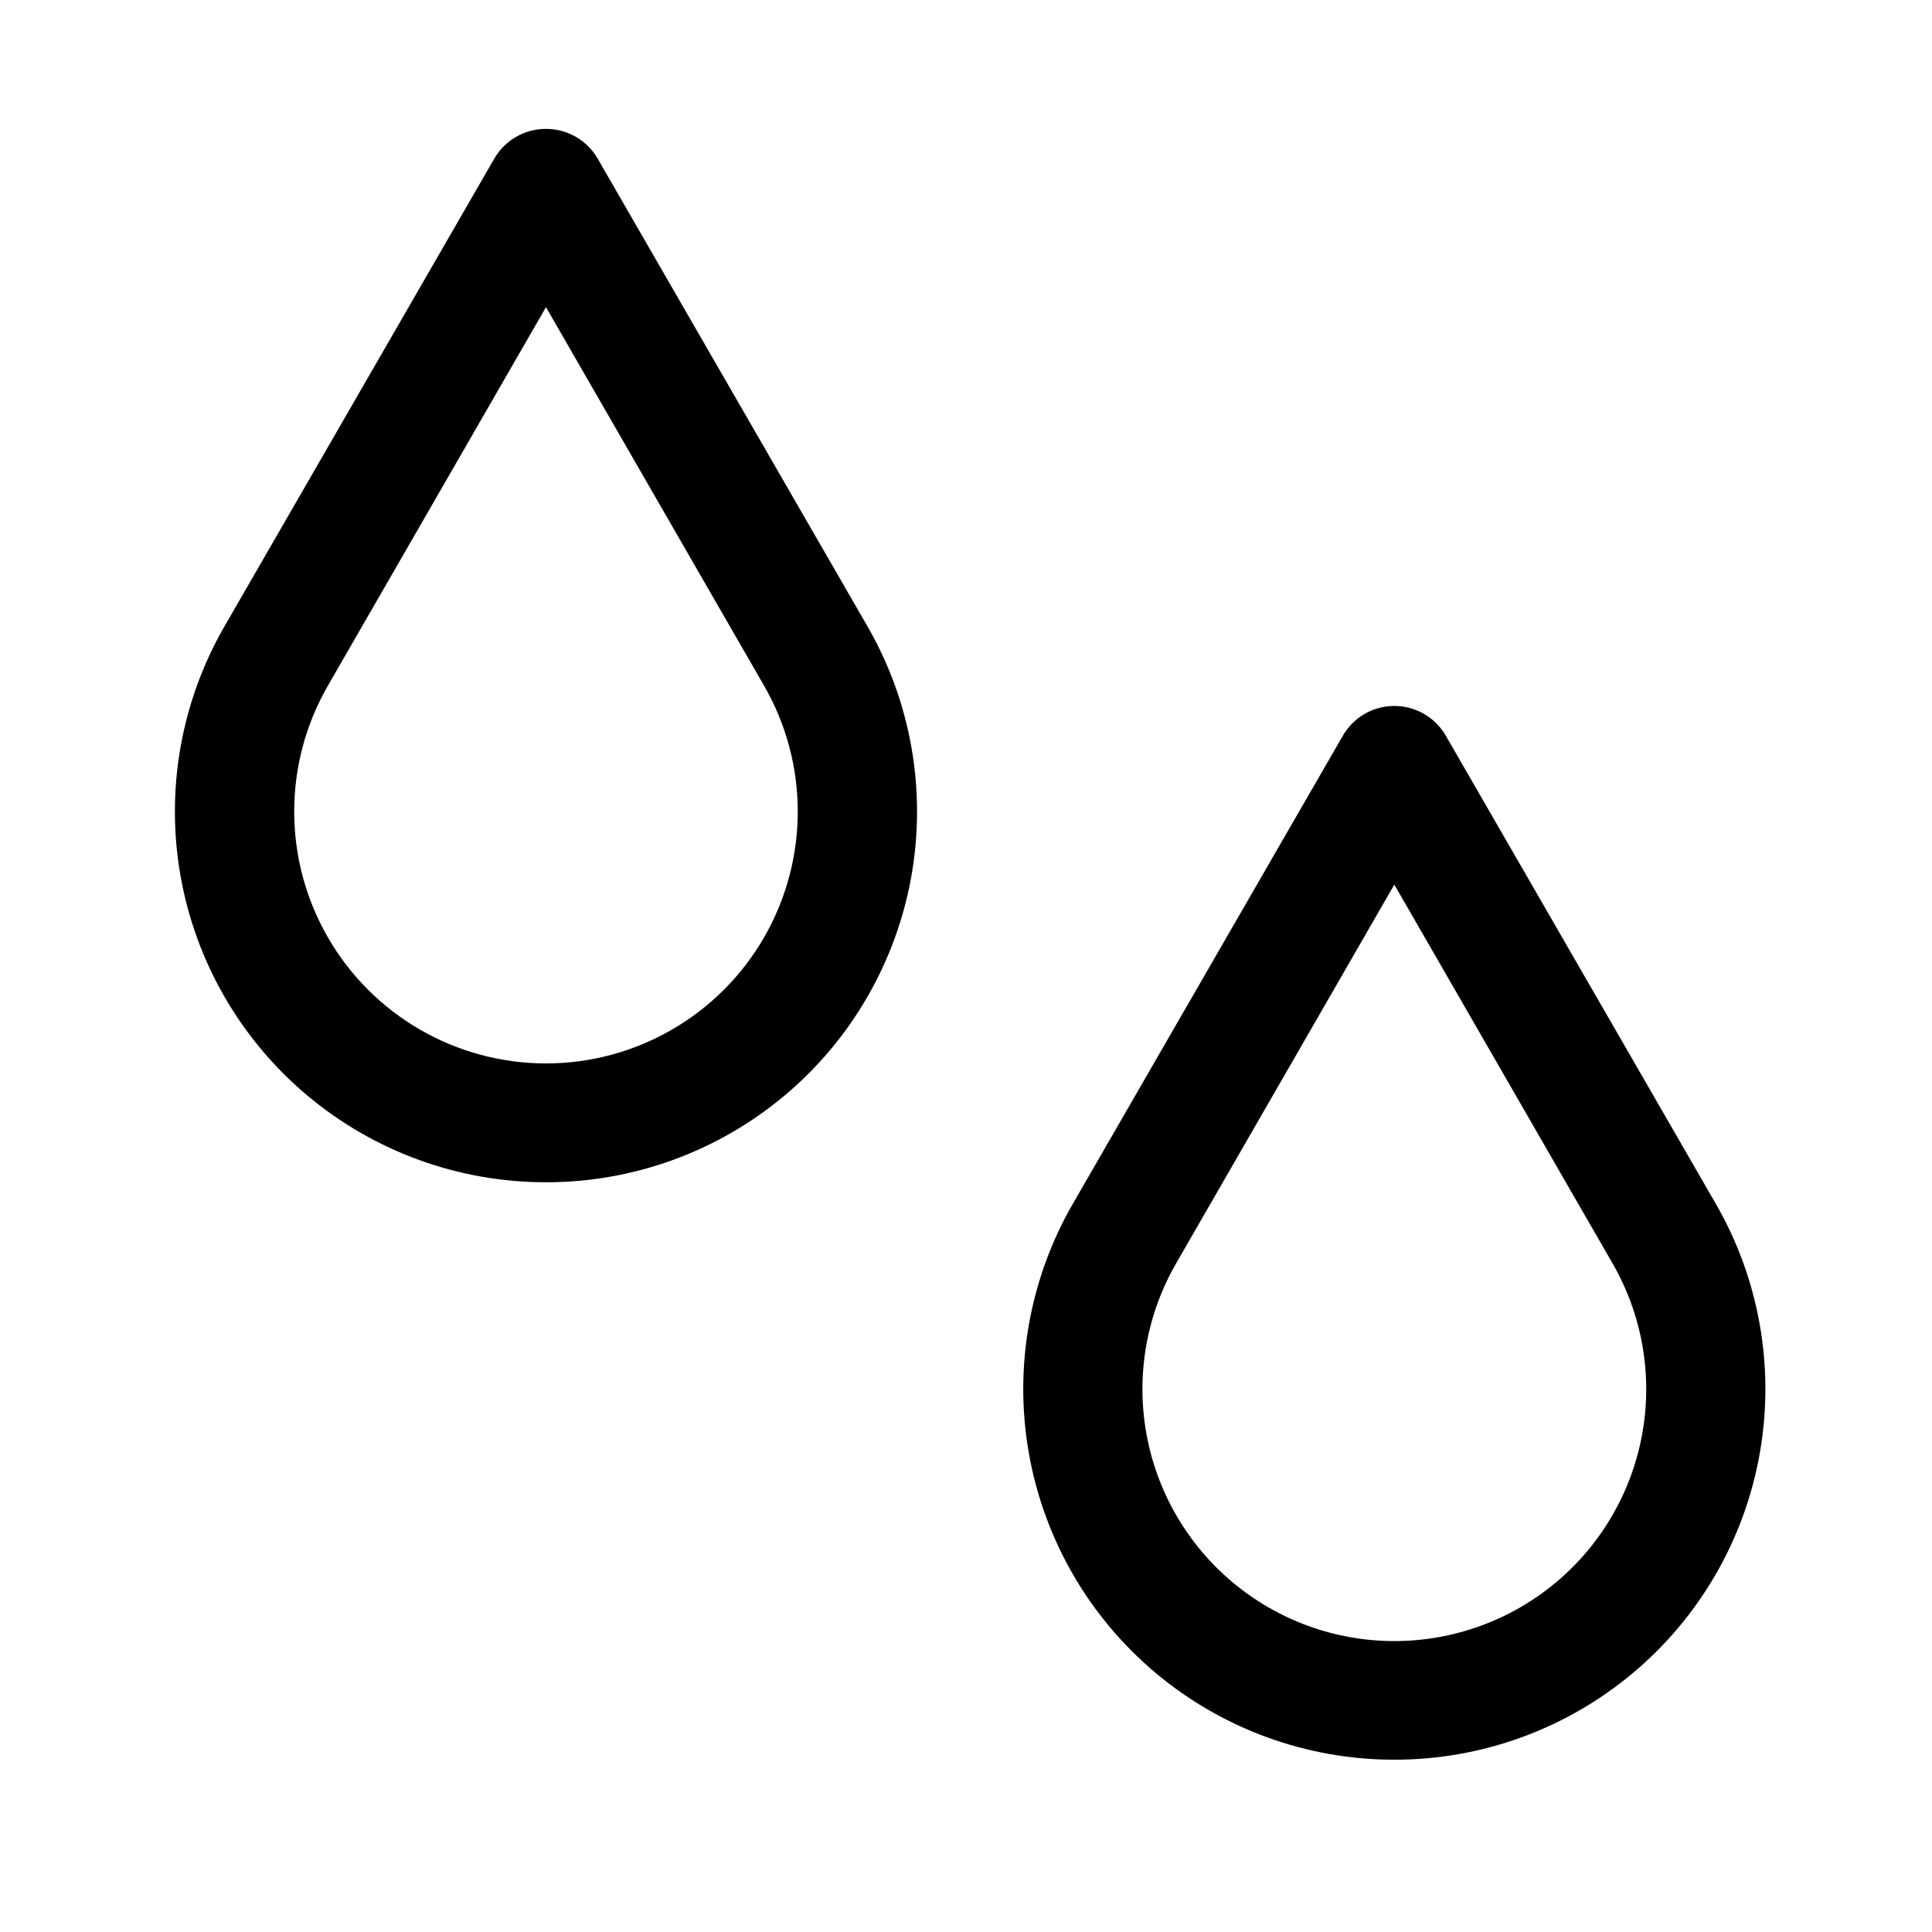
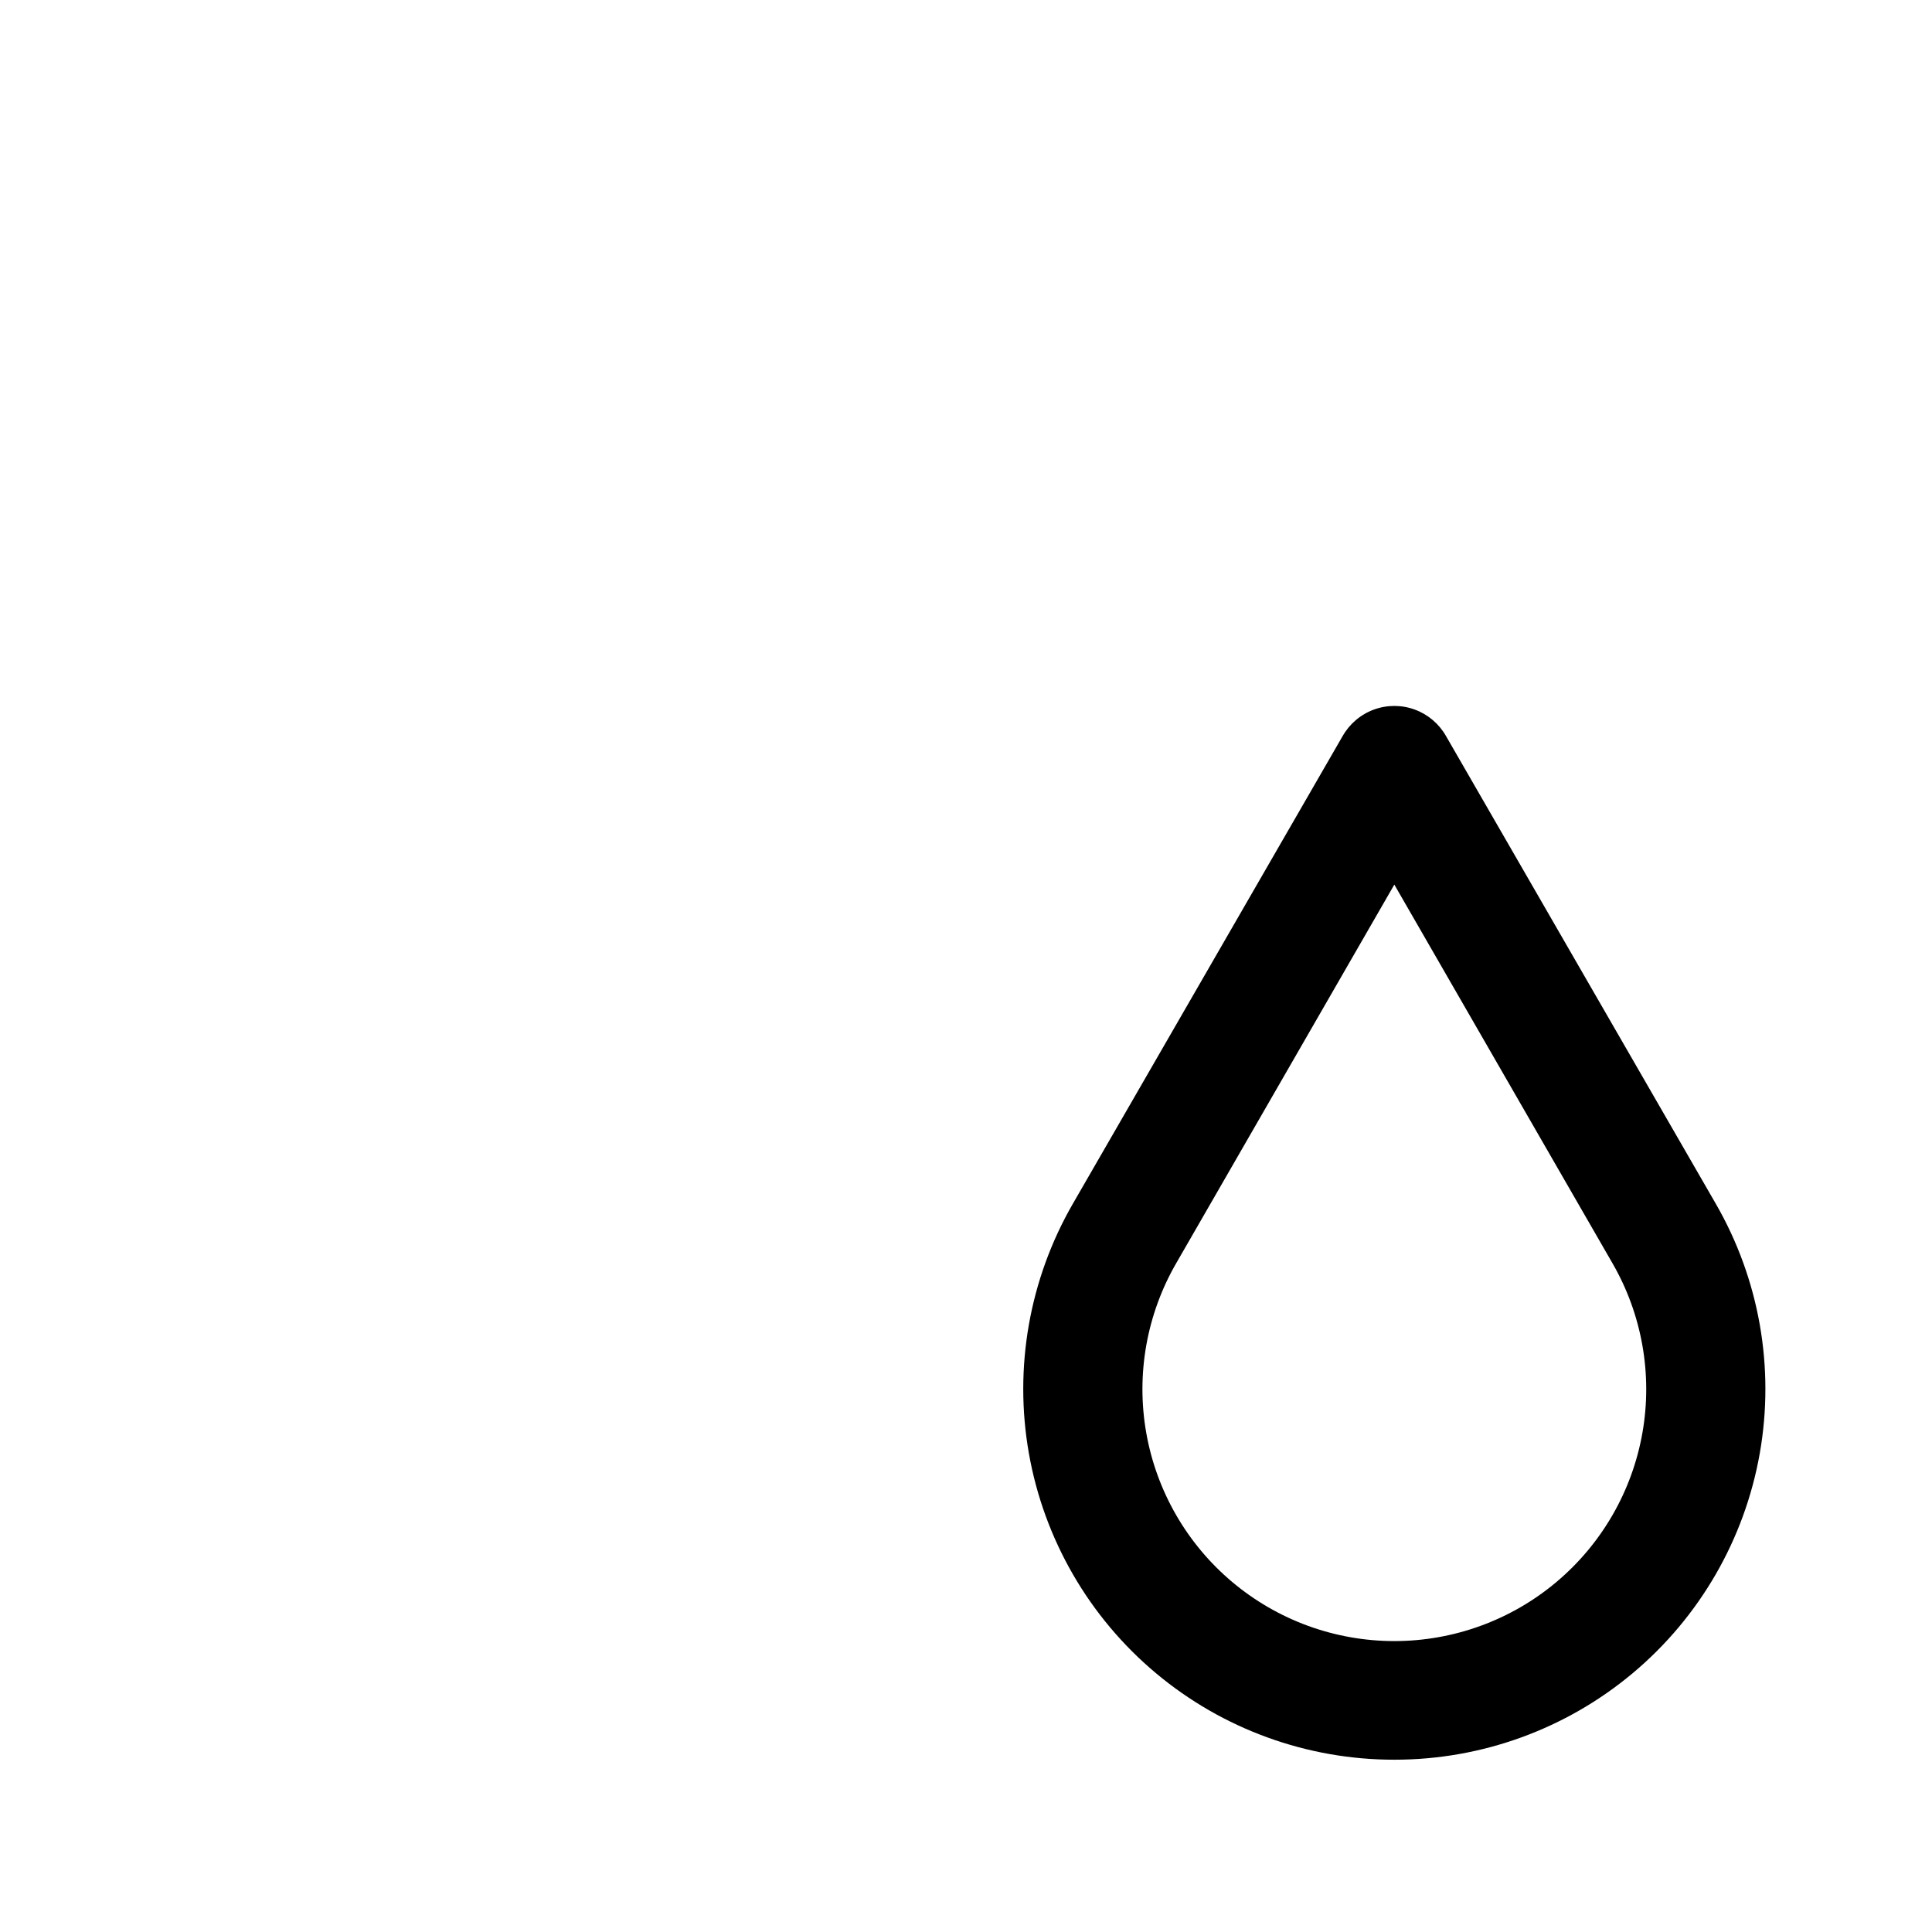
<svg xmlns="http://www.w3.org/2000/svg" fill="#000000" width="800px" height="800px" version="1.1" viewBox="144 144 512 512">
  <g>
-     <path d="m288.69 457.31c-23.105 0.02-45.484-8.102-63.195-22.945-17.711-14.844-29.625-35.453-33.645-58.207-4.019-22.758 0.109-46.203 11.664-66.215l71.48-123.91c1.387-2.402 3.383-4.394 5.789-5.777 2.406-1.383 5.133-2.106 7.906-2.094 2.773-0.012 5.504 0.711 7.906 2.094 2.406 1.383 4.406 3.375 5.793 5.777l71.477 123.91c11.555 20.012 15.684 43.457 11.664 66.215-4.019 22.754-15.934 43.363-33.645 58.207-17.711 14.844-40.086 22.965-63.195 22.945zm0-231.91-57.781 100.29c-11.922 20.648-11.922 46.09-0.008 66.742 11.918 20.652 33.945 33.379 57.789 33.391 23.844-0.012 45.871-12.738 57.789-33.391 11.918-20.652 11.914-46.094-0.008-66.742z" />
    <path d="m513.51 610.34c-23.105 0.02-45.484-8.102-63.195-22.945-17.711-14.84-29.621-35.453-33.645-58.207-4.019-22.758 0.113-46.199 11.664-66.211l71.477-123.91h0.004c1.84-3.246 4.769-5.734 8.273-7.019 3.5-1.285 7.344-1.285 10.848 0 3.5 1.285 6.434 3.773 8.273 7.019l71.477 123.91c11.555 20.012 15.684 43.453 11.664 66.211-4.019 22.754-15.934 43.367-33.645 58.207-17.711 14.844-40.086 22.965-63.195 22.945zm0-231.91-57.777 100.29c-7.863 13.59-10.688 29.52-7.969 44.98 2.719 15.465 10.797 29.477 22.824 39.574 12.023 10.098 27.223 15.629 42.922 15.629 15.703 0 30.902-5.531 42.926-15.629 12.023-10.098 20.105-24.109 22.824-39.574 2.715-15.461-0.105-31.391-7.969-44.98z" />
  </g>
</svg>